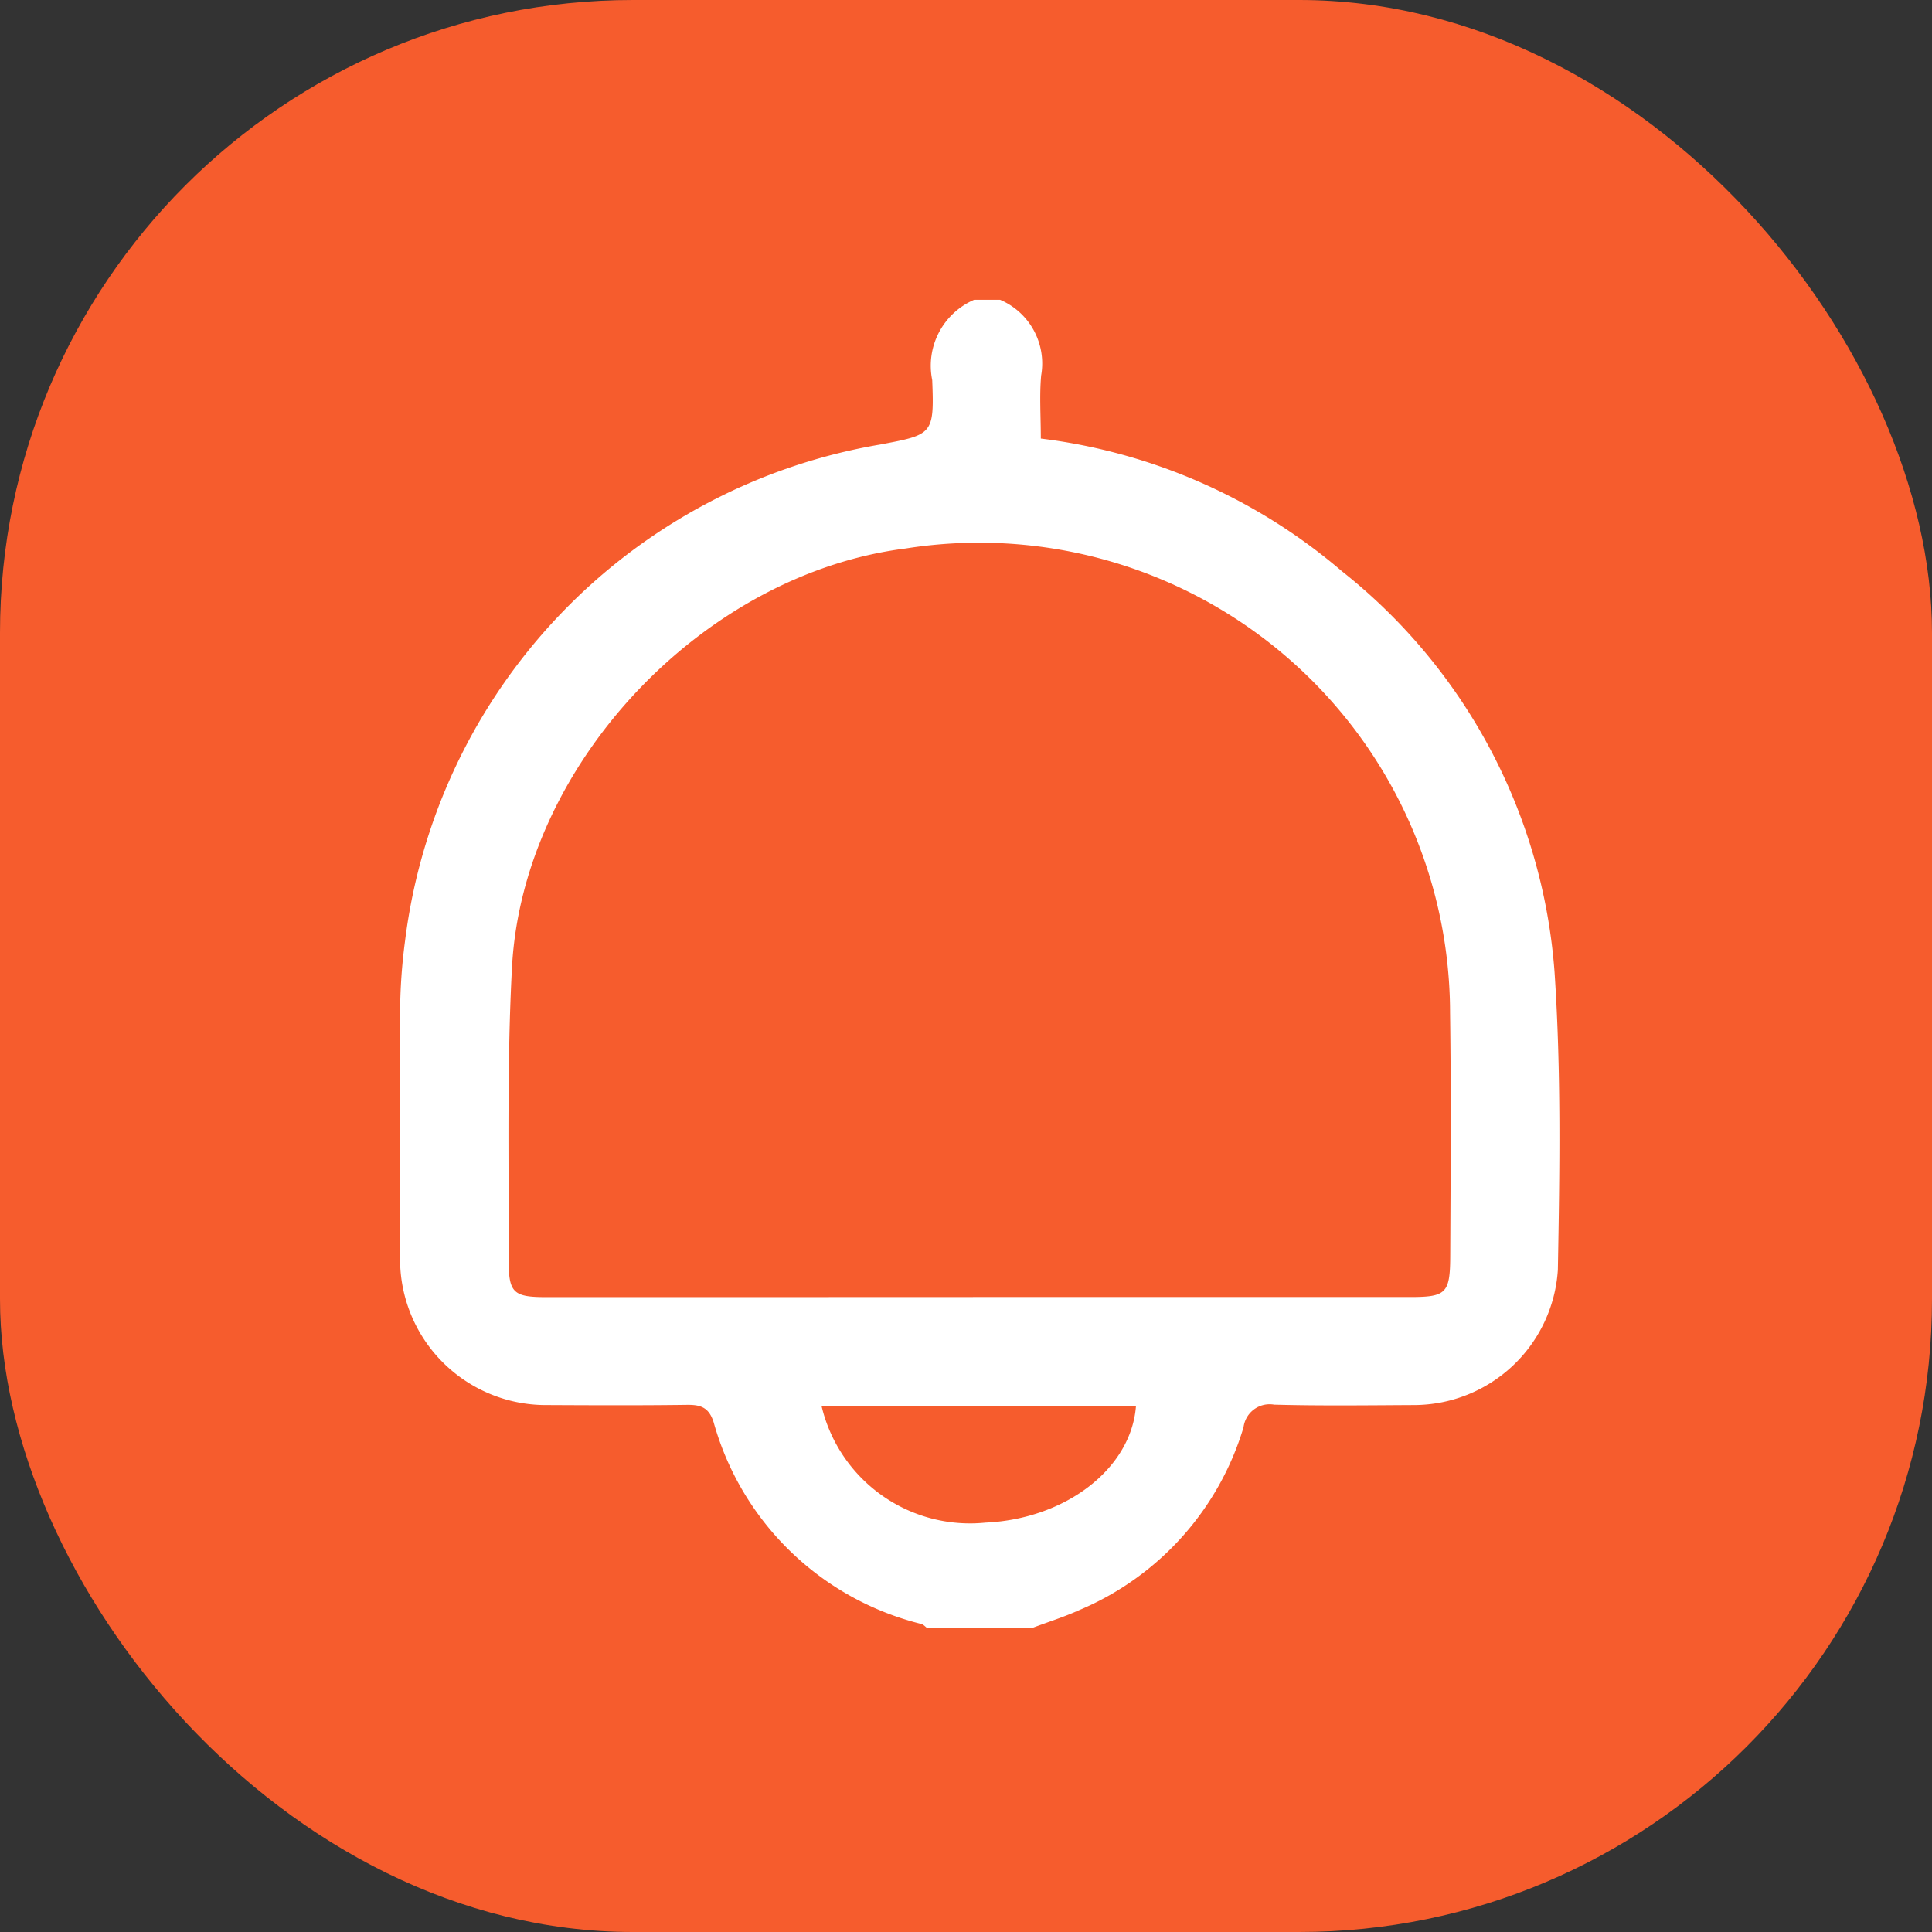
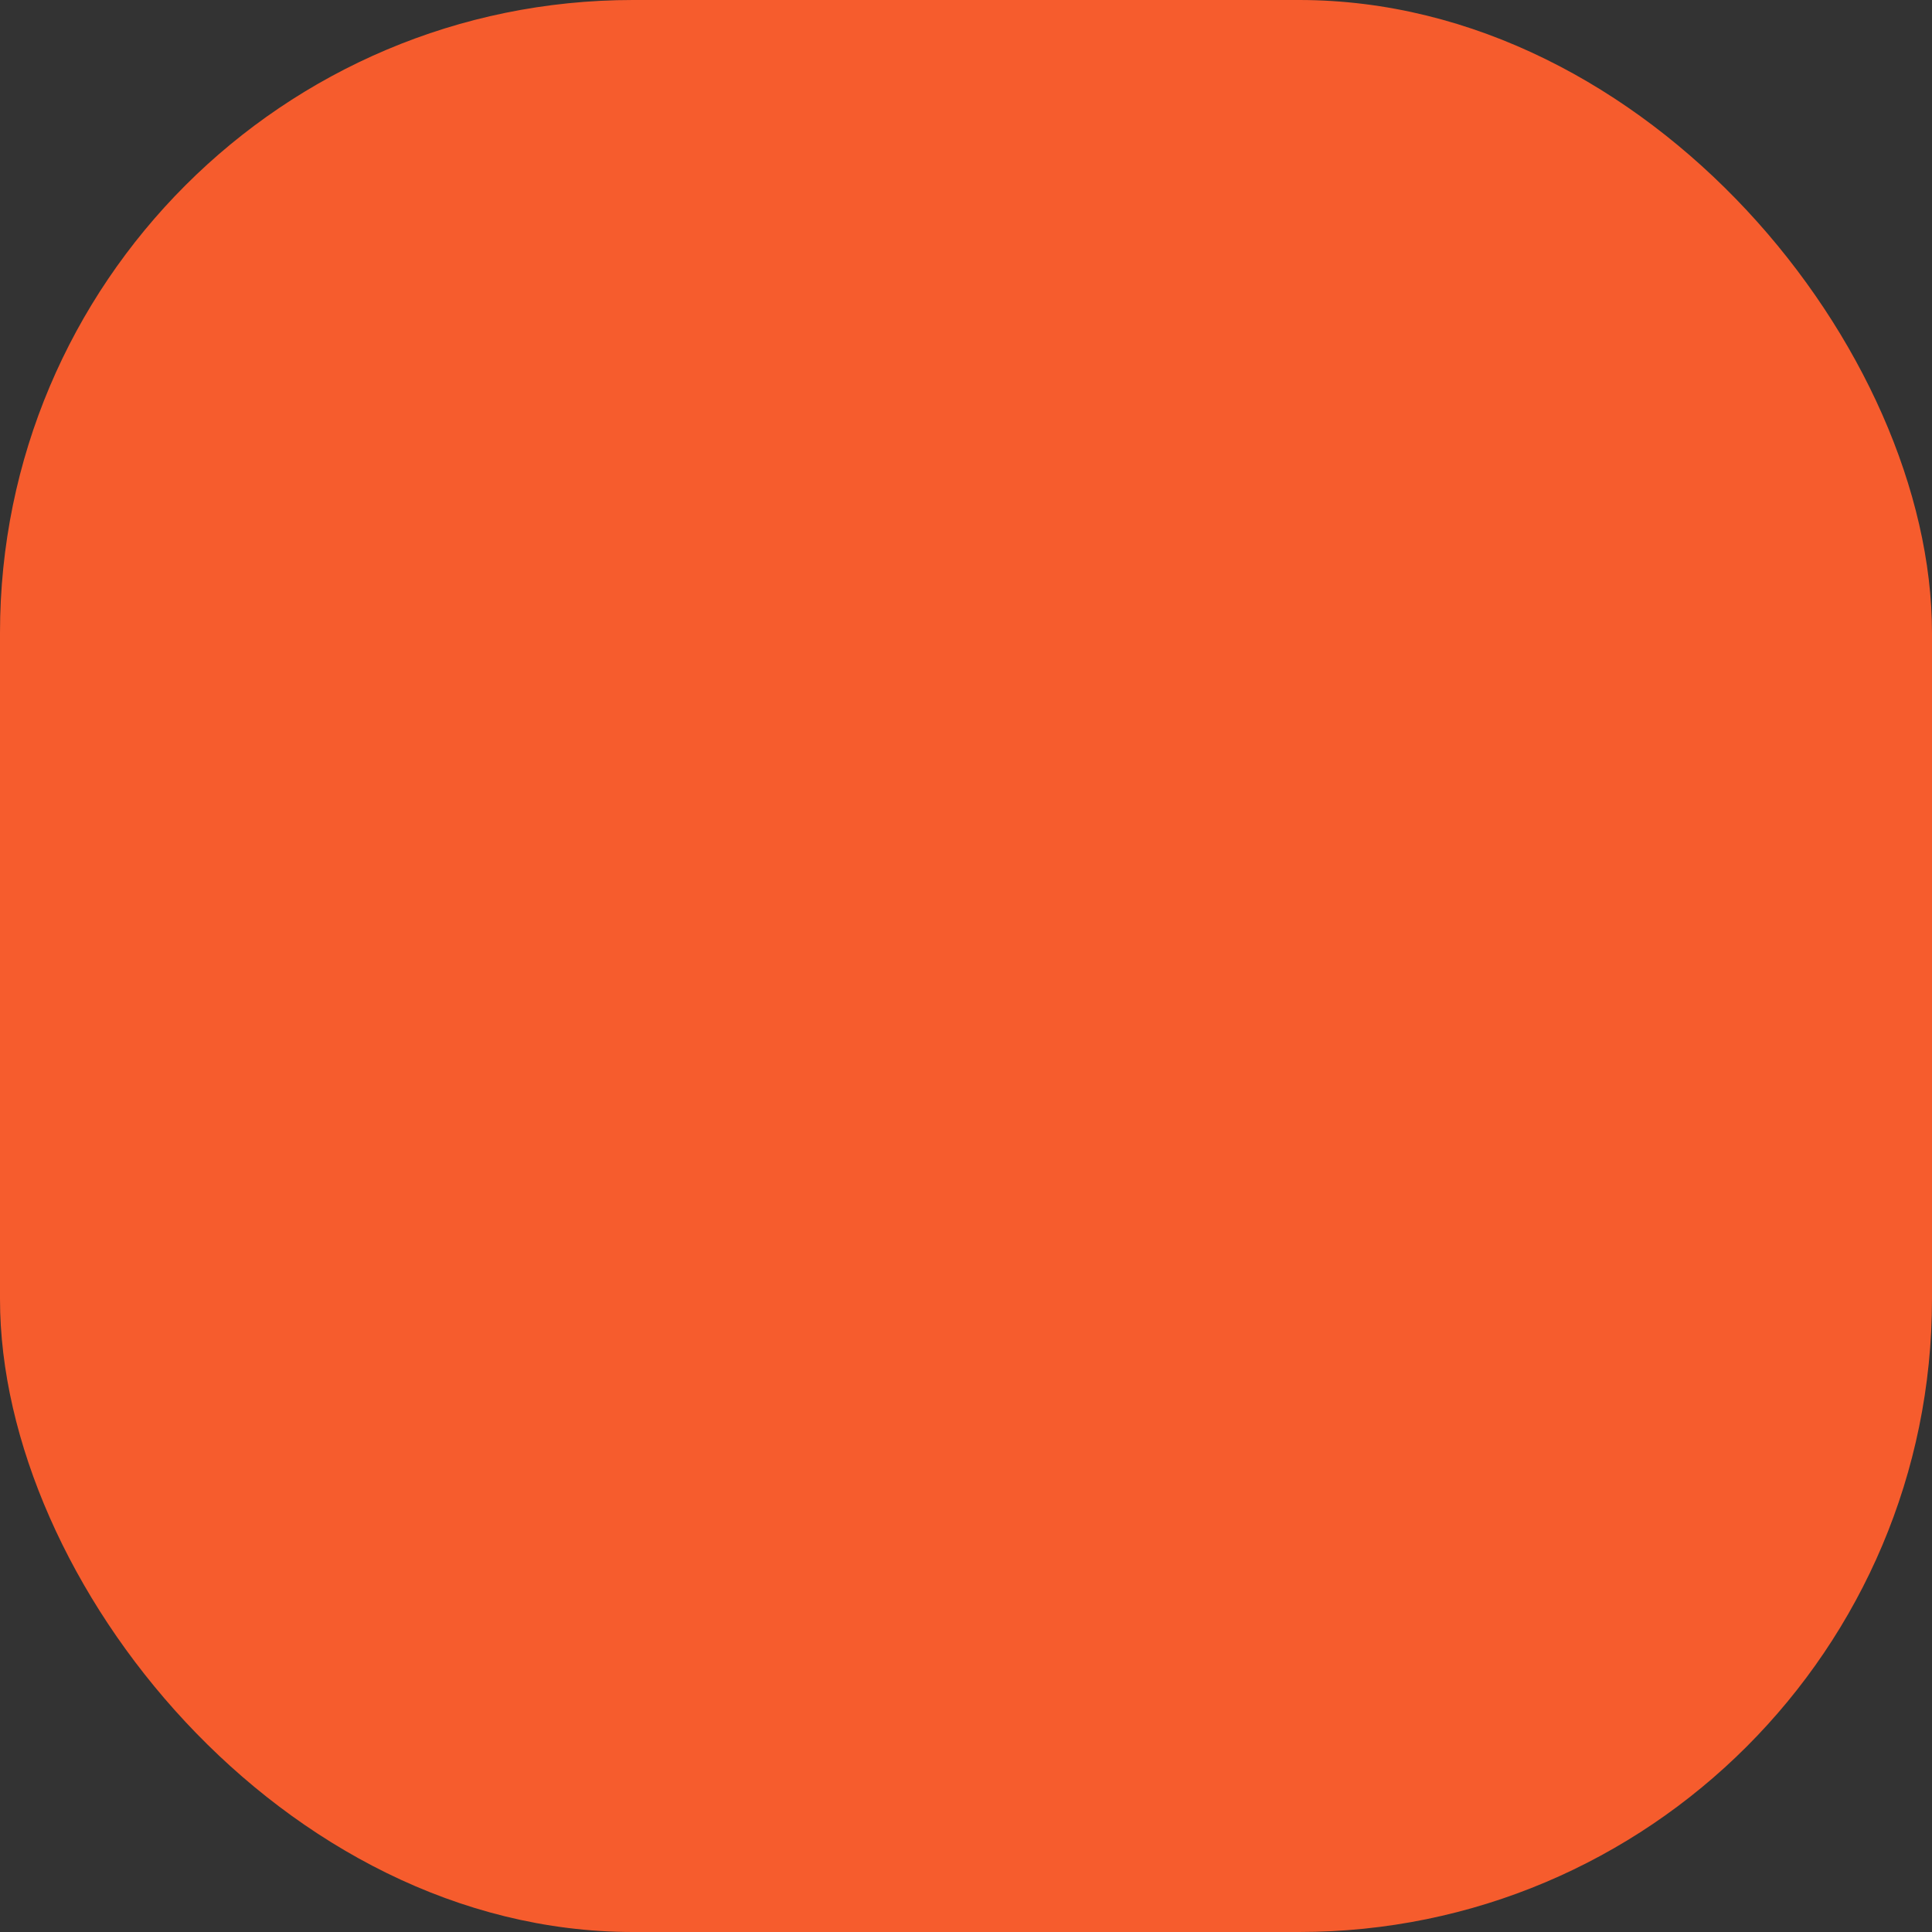
<svg xmlns="http://www.w3.org/2000/svg" width="58" height="58" viewBox="0 0 58 58">
  <rect x="0" y="0" width="58" height="58" fill="#333333" stroke="none" />
  <g id="Group_18177" data-name="Group 18177" transform="translate(-1365 -3611)">
    <rect id="Rectangle_1549" data-name="Rectangle 1549" width="58" height="58" rx="19" transform="translate(1365 3611)" fill="#f65c2d" />
    <g id="Hd96oN.tif" transform="translate(1377 3620)">
      <g id="Group_841" data-name="Group 841">
-         <path id="Path_1714" data-name="Path 1714" d="M7687.561,9286.292h.778a2.077,2.077,0,0,1,1.233,2.273c-.054.611-.01,1.232-.01,1.893a17.109,17.109,0,0,1,9.042,3.985,16.933,16.933,0,0,1,6.38,12.024c.2,2.972.155,5.965.1,8.946a4.336,4.336,0,0,1-4.318,4.06c-1.4.007-2.8.026-4.2-.012a.789.789,0,0,0-.918.679,8.647,8.647,0,0,1-4.934,5.489c-.466.211-.959.363-1.438.546h-3.117c-.062-.045-.117-.113-.187-.131a8.628,8.628,0,0,1-6.232-6.054c-.14-.442-.383-.527-.793-.523-1.4.019-2.8.013-4.2.006a4.379,4.379,0,0,1-4.42-4.446c-.01-2.439-.013-4.878,0-7.315a16.827,16.827,0,0,1,.149-2.173,17.286,17.286,0,0,1,14.254-14.9c1.588-.3,1.635-.3,1.572-1.936A2.155,2.155,0,0,1,7687.561,9286.292Zm.164,29.938q6.46,0,12.921,0c1.077,0,1.2-.108,1.207-1.2.011-2.439.029-4.878-.005-7.316a14.136,14.136,0,0,0-16.35-13.955c-6.067.768-11.489,6.474-11.812,12.576-.155,2.924-.091,5.859-.1,8.791,0,.988.146,1.107,1.141,1.107Q7681.225,9316.233,7687.725,9316.23Zm-4.743,3.282a4.58,4.58,0,0,0,4.917,3.49c2.4-.108,4.37-1.611,4.519-3.49Z" transform="translate(-7670.316 -9286.292)" fill="#fff" />
-       </g>
+         </g>
    </g>
  </g>
</svg>